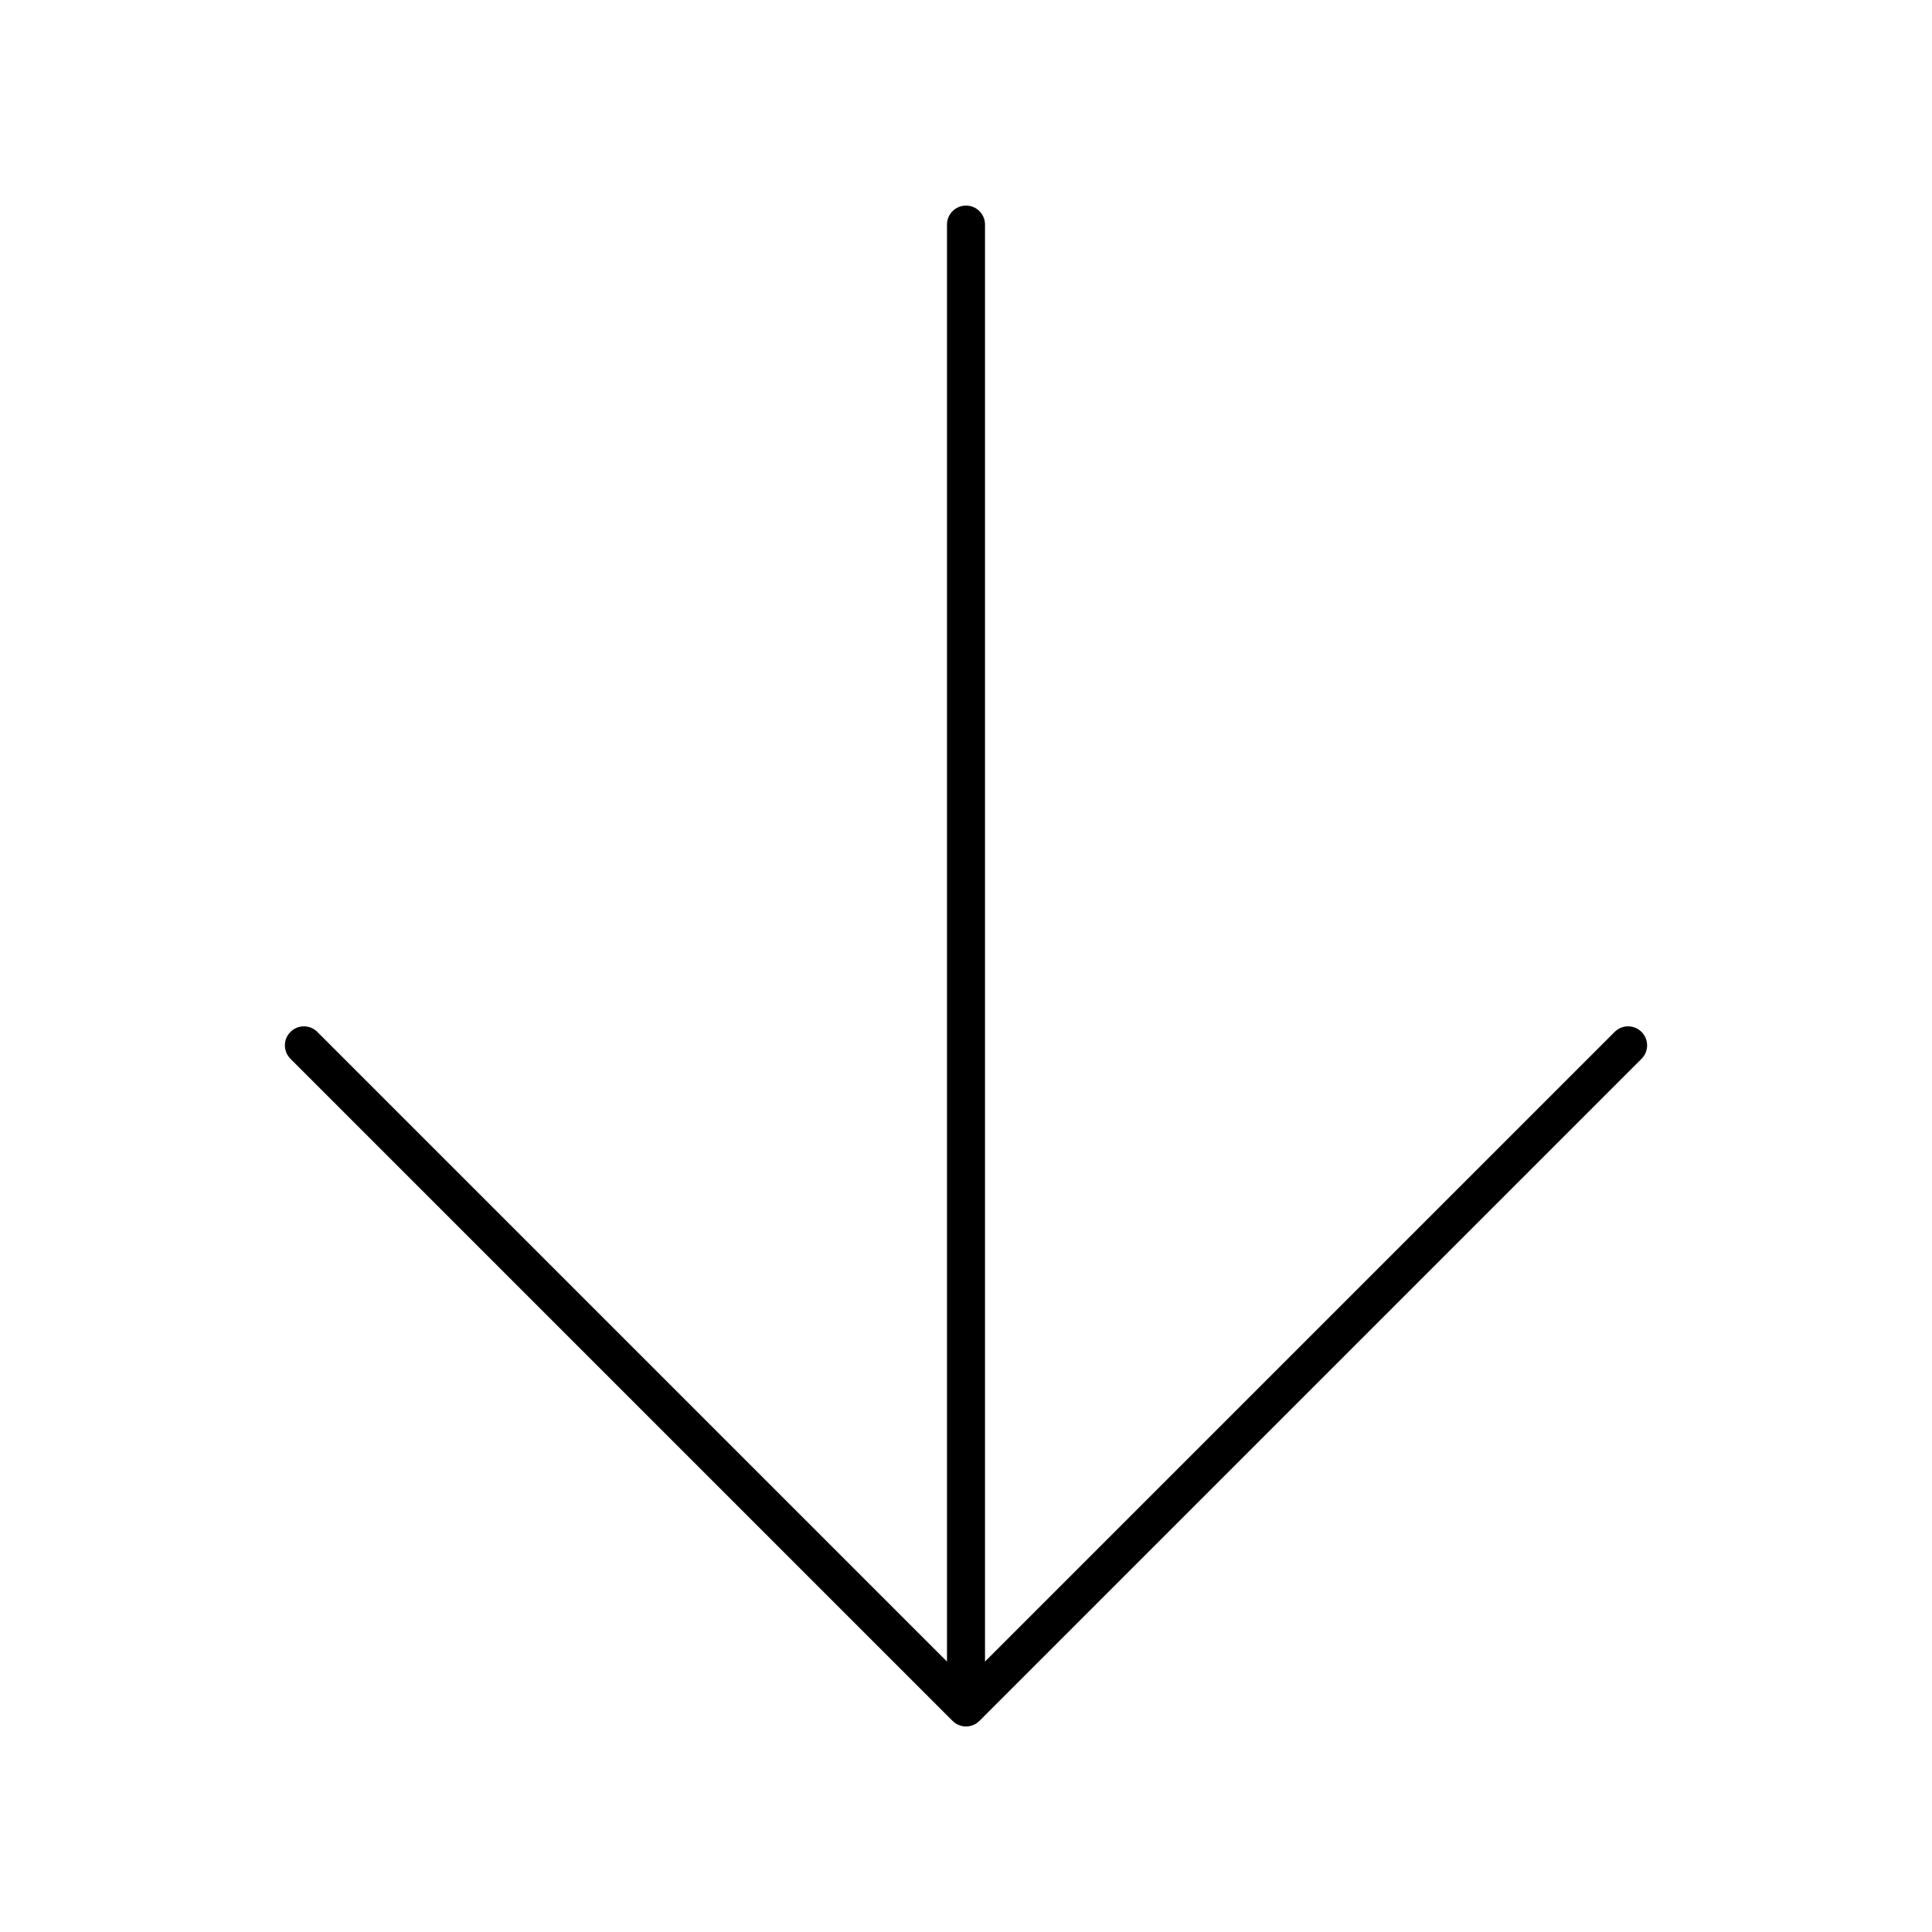
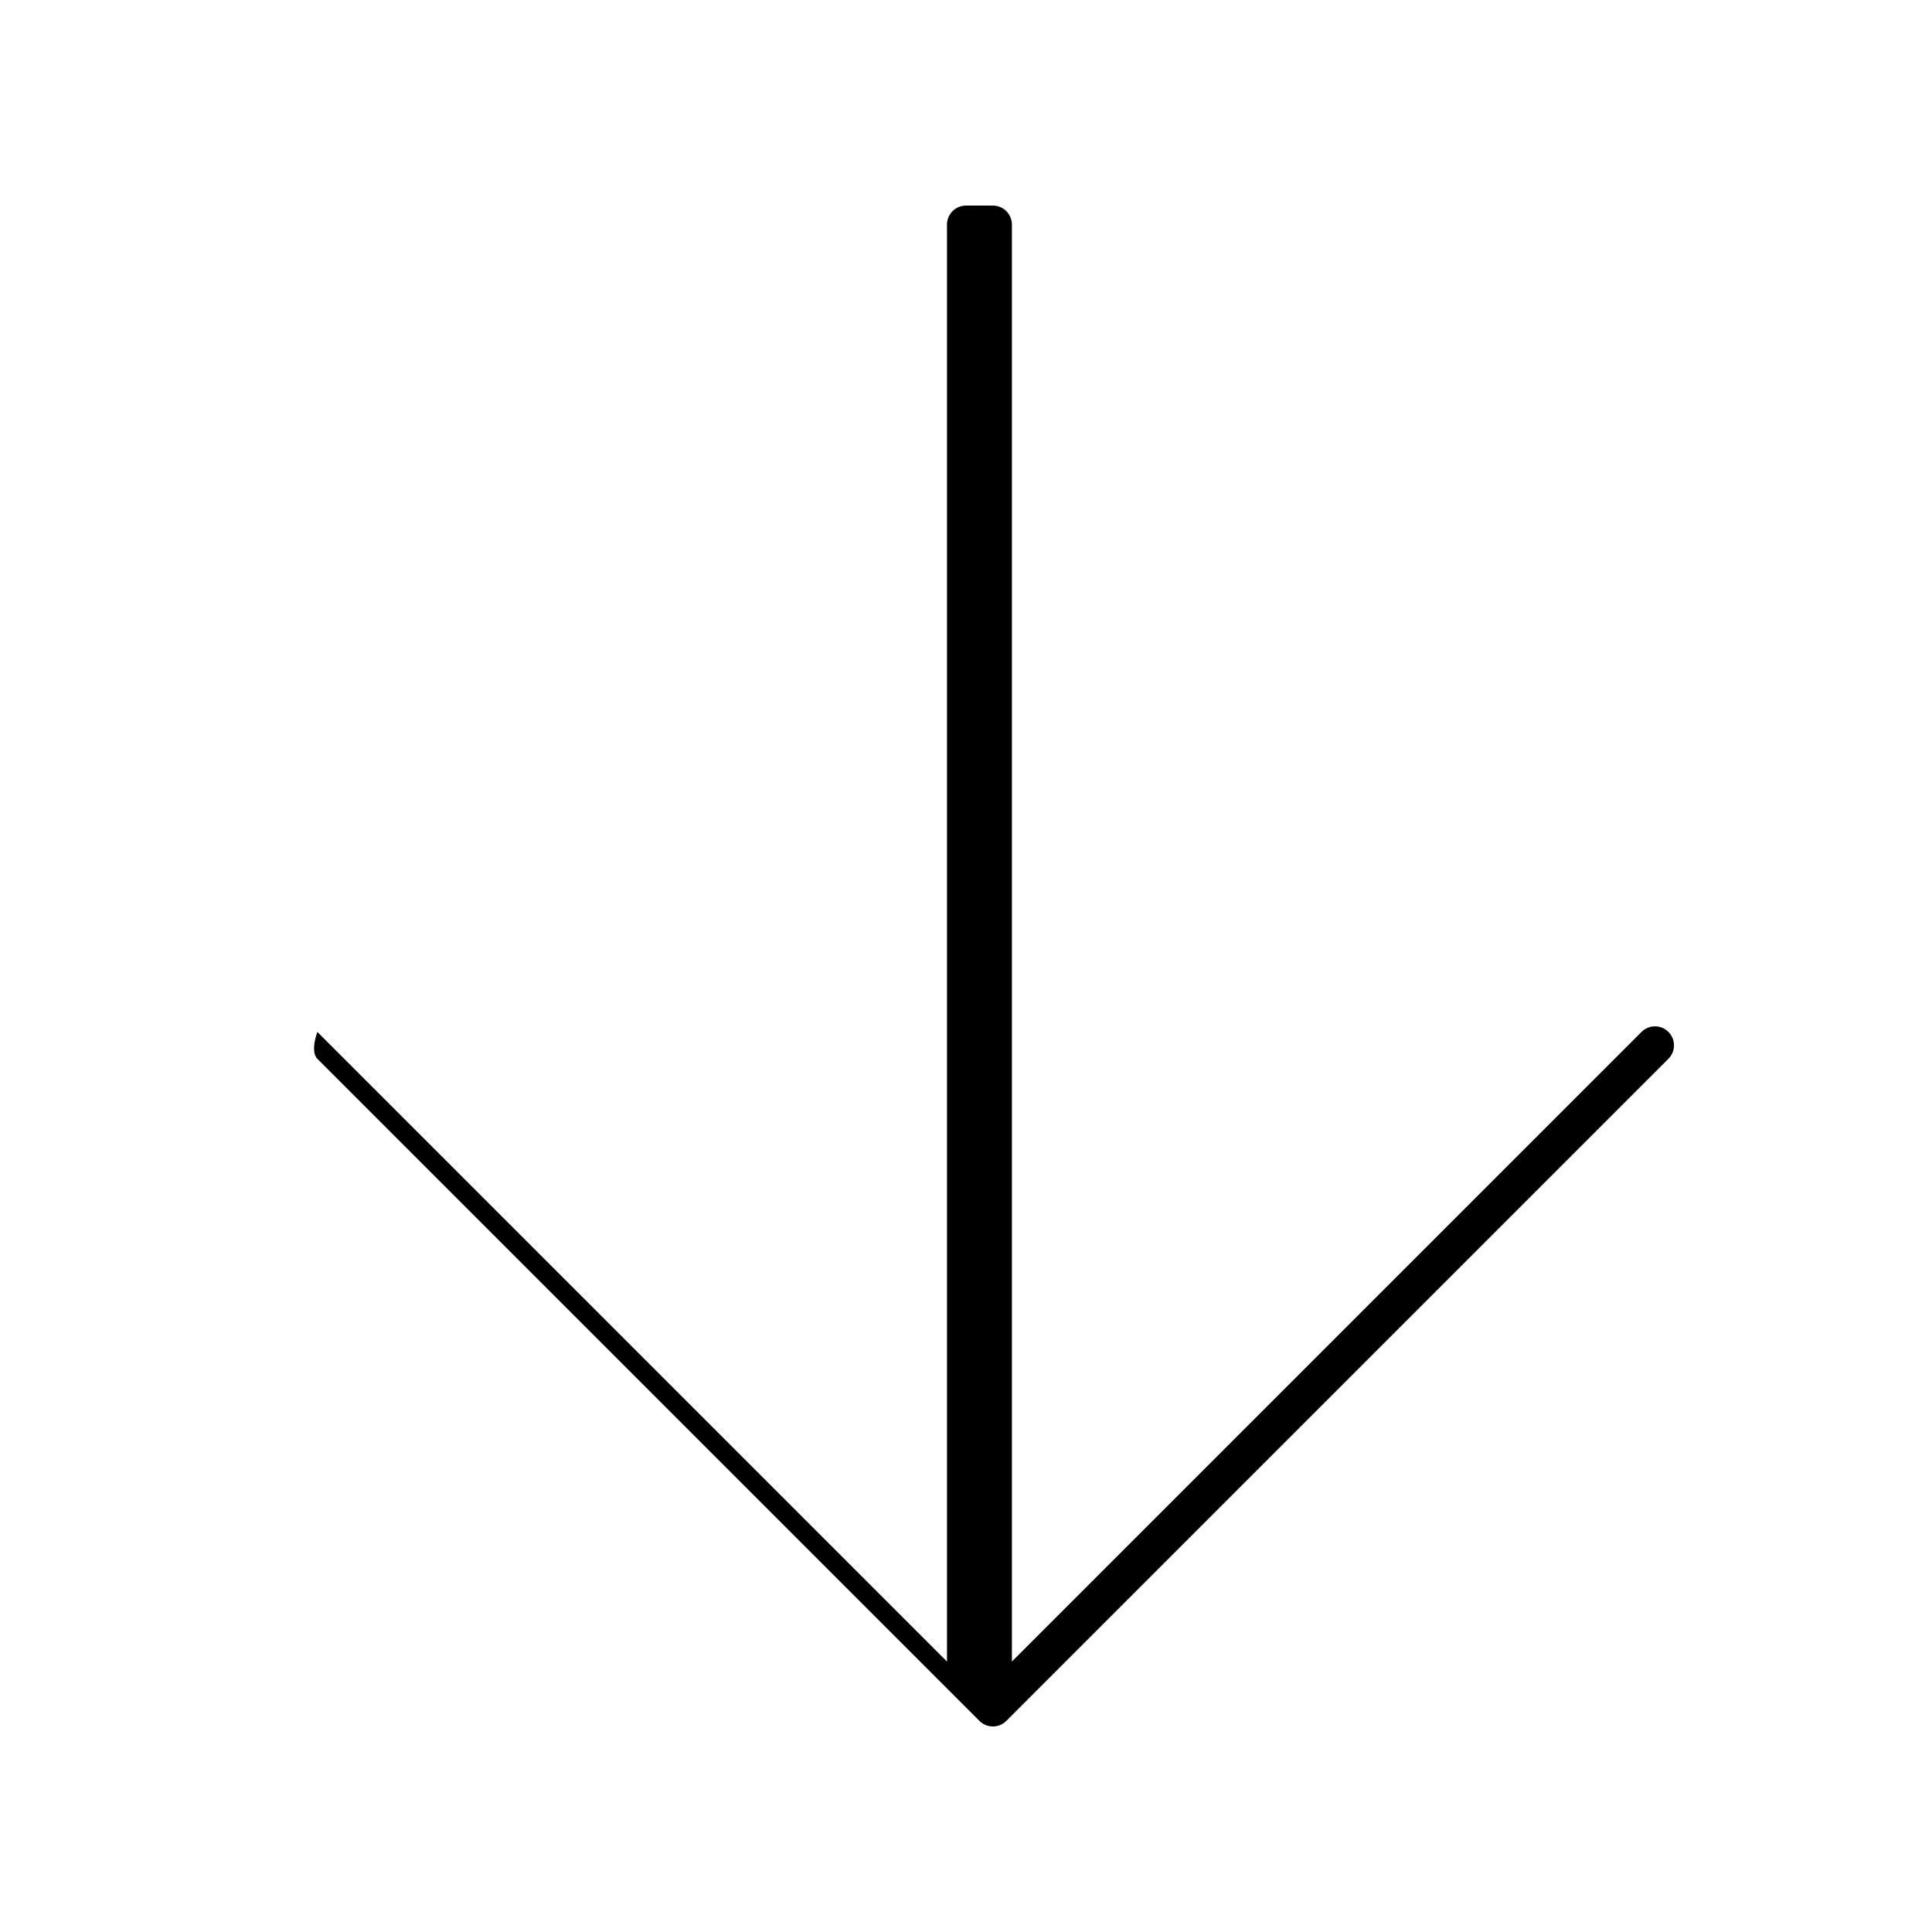
<svg xmlns="http://www.w3.org/2000/svg" fill="#000000" width="800px" height="800px" version="1.1" viewBox="144 144 512 512">
-   <path d="m400 198.48c-2.785 0-5.039 2.254-5.039 5.039v380.81l-166.86-166.86c-1.969-1.969-5.156-1.969-7.125 0s-1.969 5.156 0 7.125l175.46 175.46c0.988 0.984 2.277 1.477 3.566 1.477s2.578-0.492 3.562-1.477l175.46-175.46c1.969-1.969 1.969-5.156 0-7.125s-5.156-1.969-7.125 0l-166.86 166.86v-380.81c0-2.785-2.25-5.035-5.035-5.035z" />
+   <path d="m400 198.48c-2.785 0-5.039 2.254-5.039 5.039v380.81l-166.86-166.86s-1.969 5.156 0 7.125l175.46 175.46c0.988 0.984 2.277 1.477 3.566 1.477s2.578-0.492 3.562-1.477l175.46-175.46c1.969-1.969 1.969-5.156 0-7.125s-5.156-1.969-7.125 0l-166.86 166.86v-380.81c0-2.785-2.25-5.035-5.035-5.035z" />
</svg>